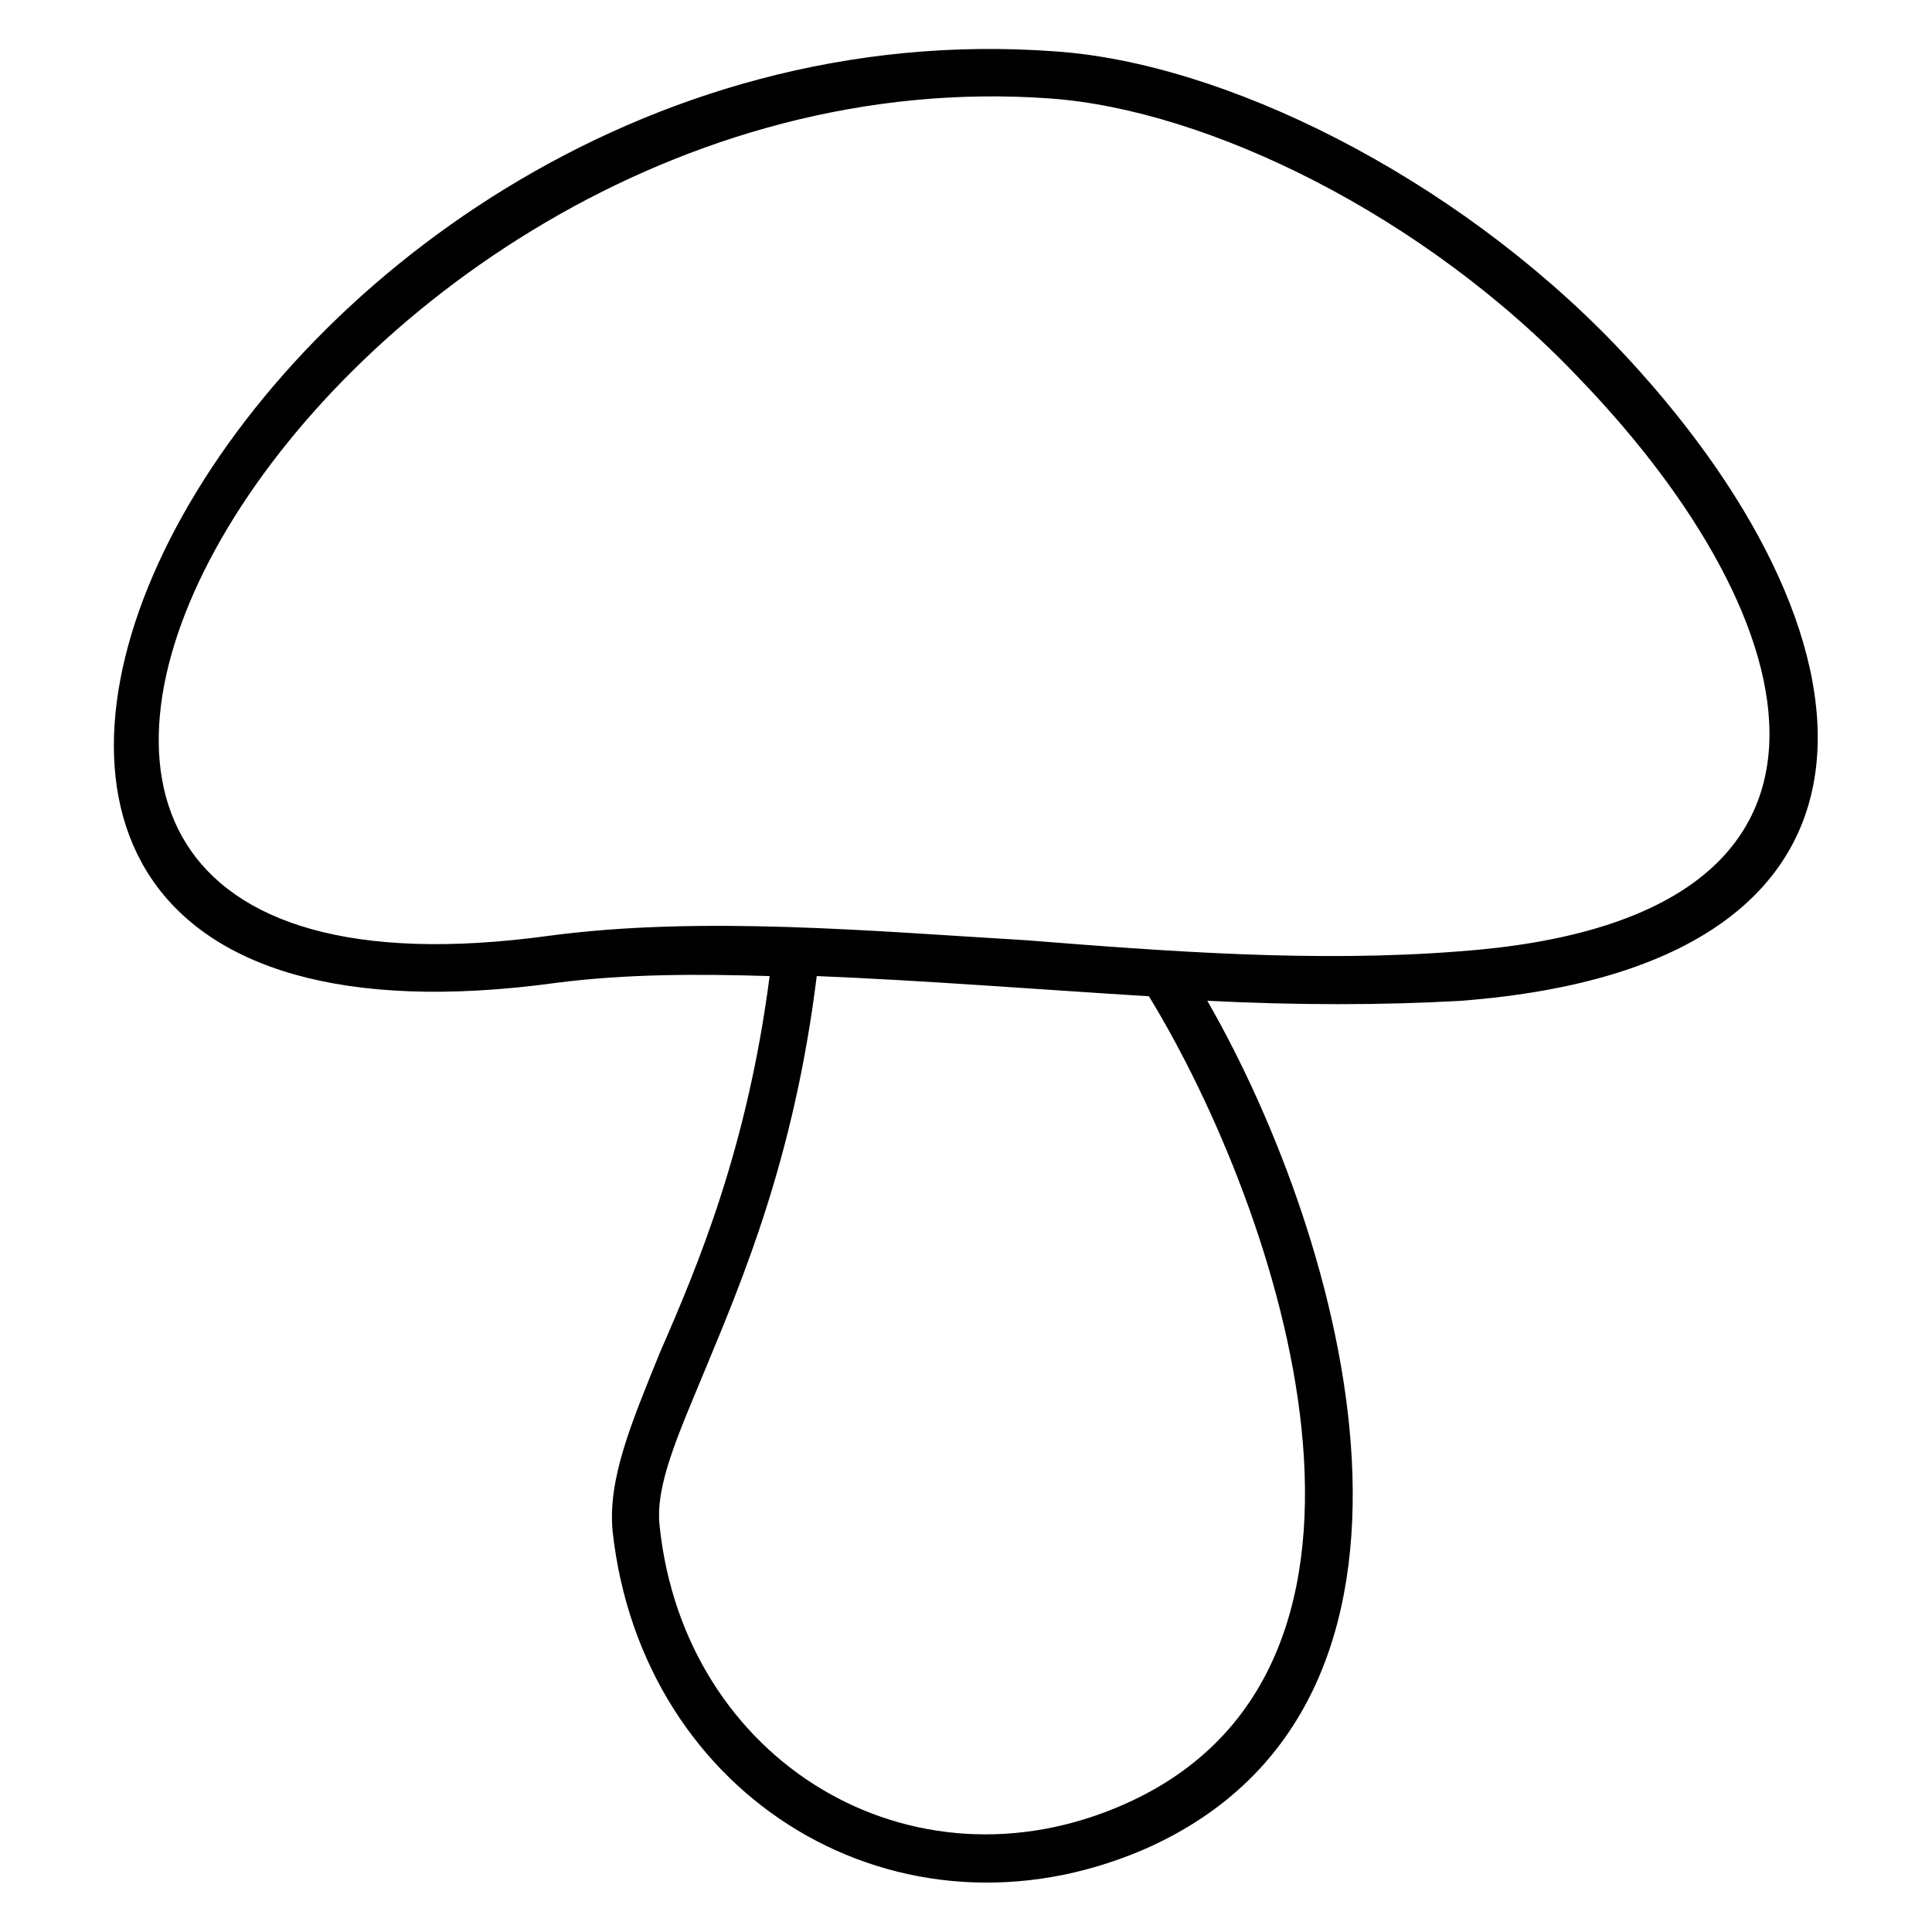
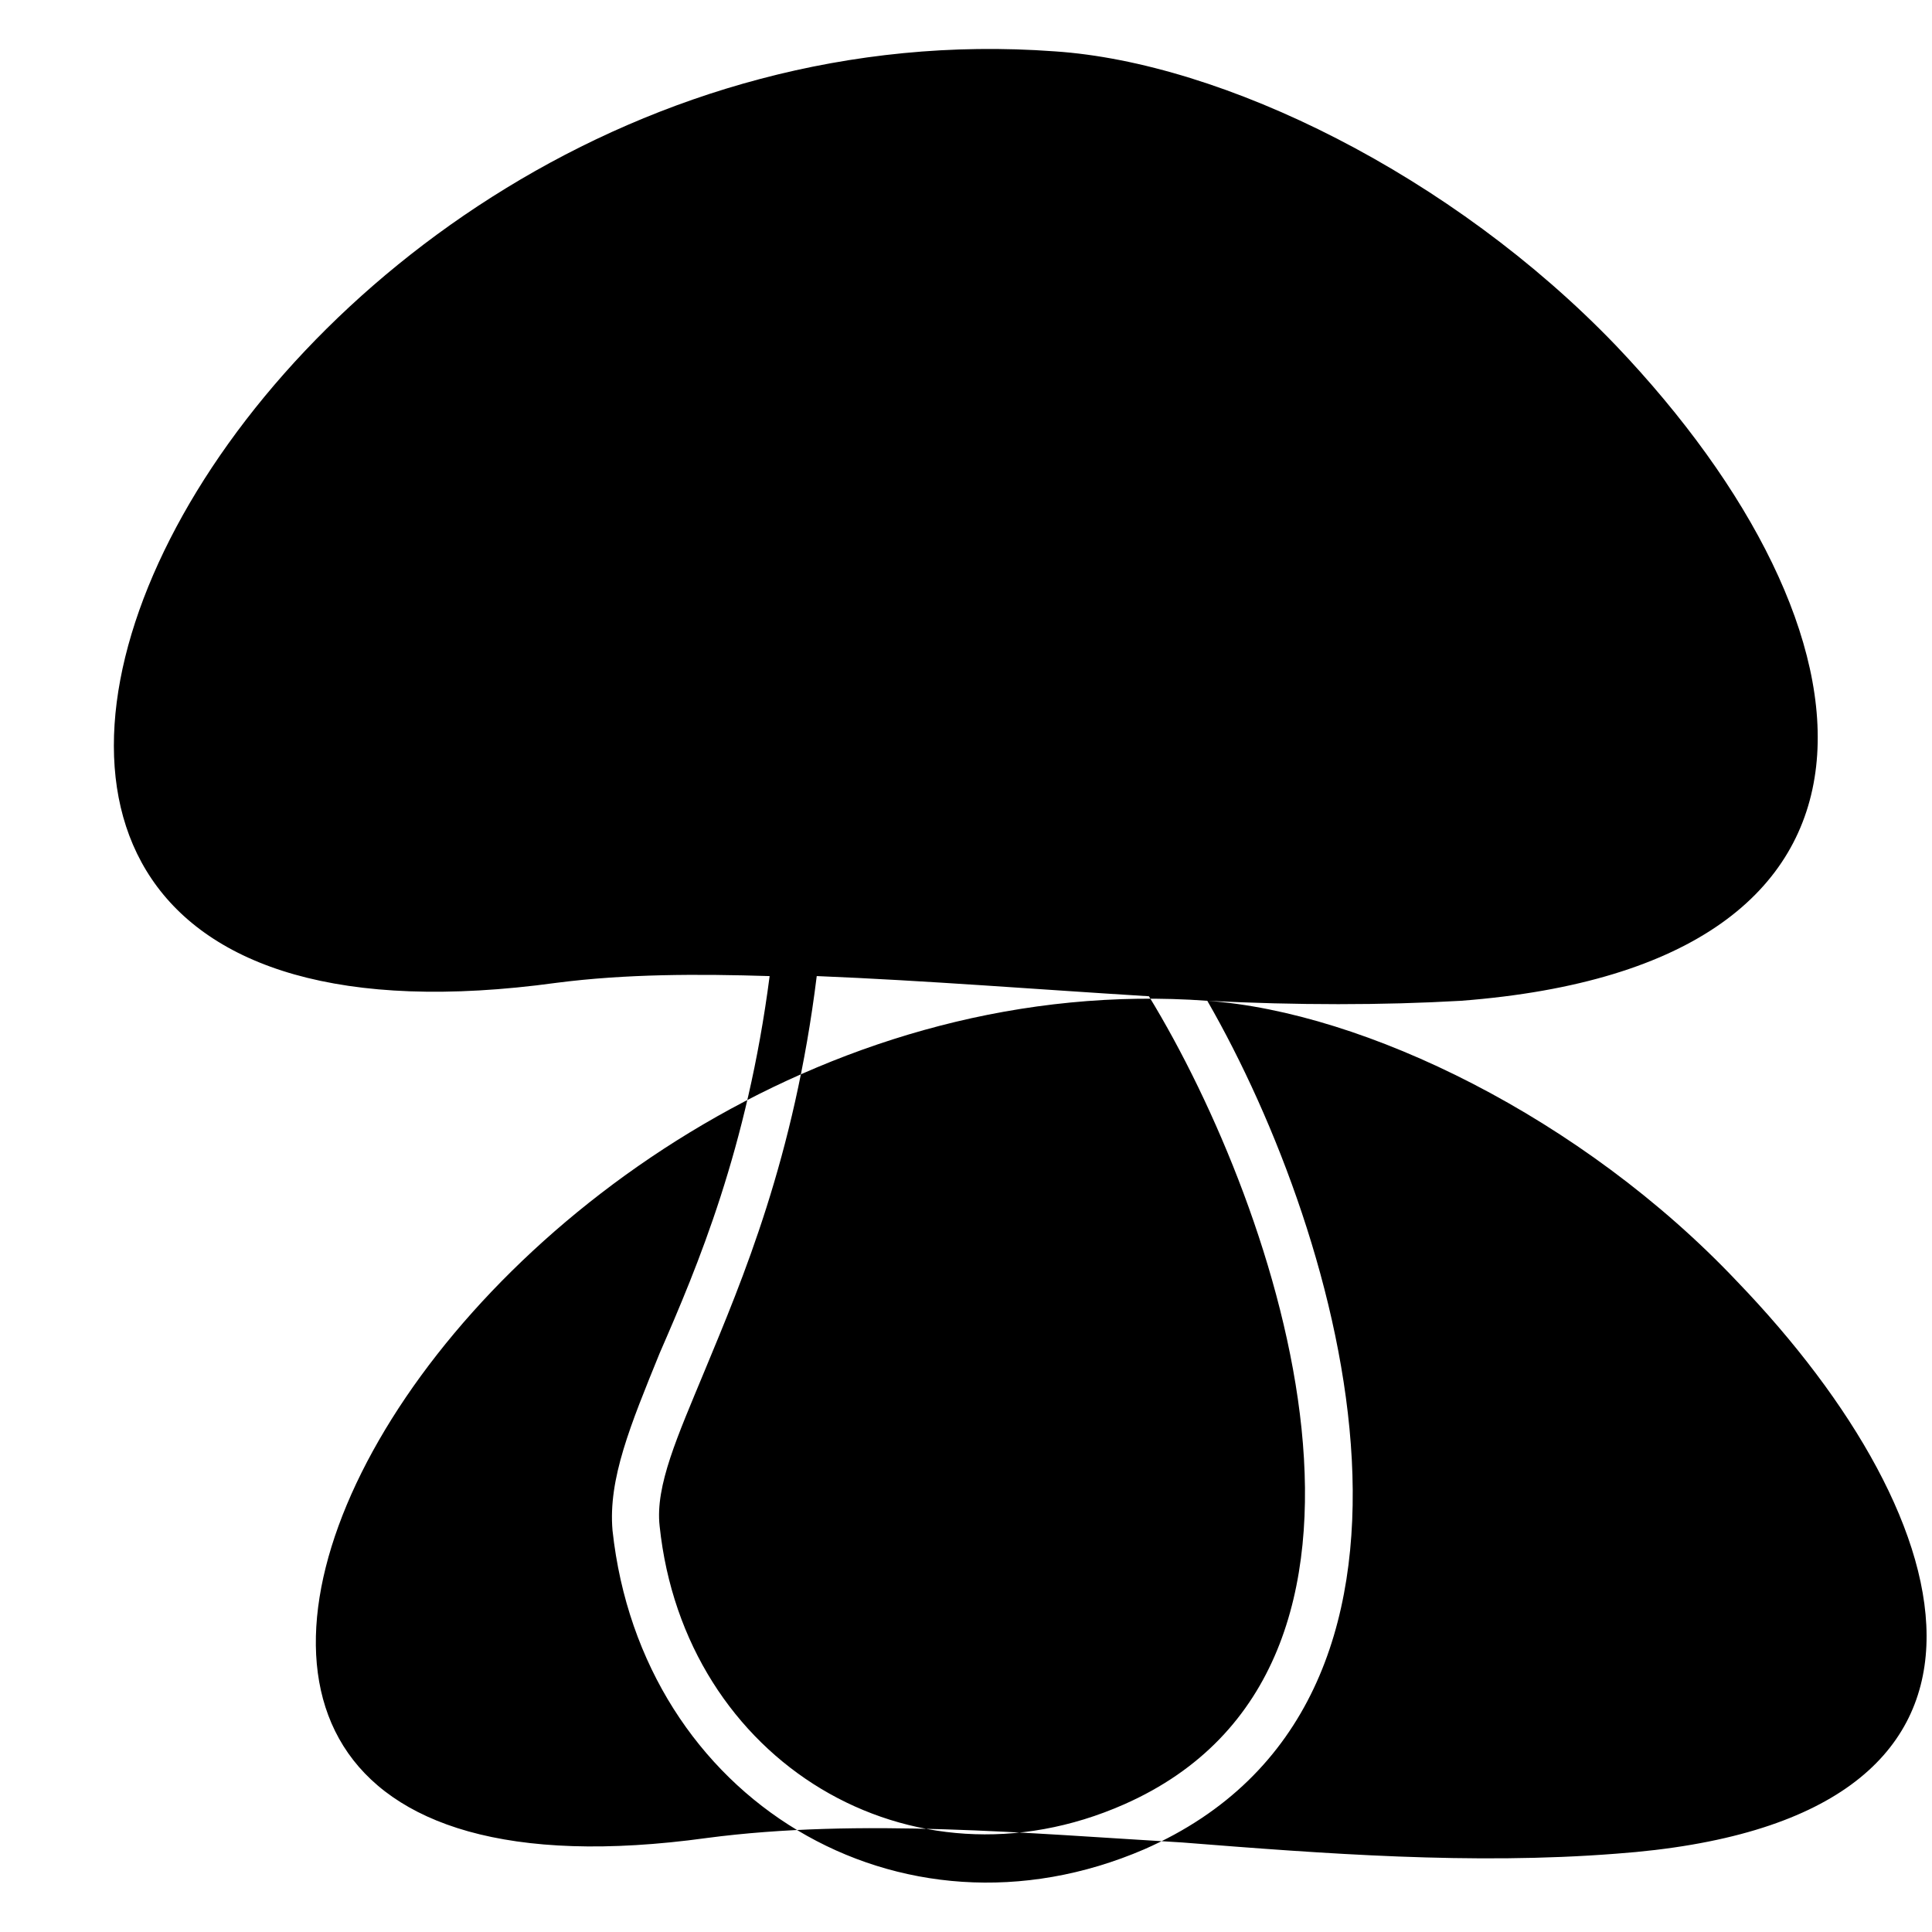
<svg xmlns="http://www.w3.org/2000/svg" fill="#000000" width="800px" height="800px" version="1.1" viewBox="144 144 512 512">
-   <path d="m448.48 408.03c34.5 56.508 75.543 177.85-6.543 214.13-56.508 24.98-116.59-11.301-123.13-73.758-1.191-10.707 4.758-23.793 11.895-41.043 10.113-24.387 23.793-56.508 29.742-104.69 29.145 1.191 58.887 3.57 88.031 5.352zm15.465 1.191c23.793 1.191 46.395 1.191 67.215 0 124.32-9.516 113.02-98.145 41.043-173.69-43.422-45.207-104.09-74.945-148.7-77.922-218.89-16.059-362.24 278.38-132.05 246.85 18.438-2.379 37.473-2.379 56.508-1.785-5.949 45.801-19.035 76.73-29.145 99.93-7.734 19.035-13.68 33.309-12.492 46.992 7.734 71.379 76.137 112.42 140.97 84.465 88.031-38.664 52.938-161.79 16.656-224.84zm-41.637-239.12c41.637 2.973 99.336 30.93 140.38 74.352 61.266 63.645 83.273 143.35-32.121 151.68-38.066 2.973-77.324 0-114.8-2.973-40.449-2.379-85.652-6.543-126.1-1.191-211.75 29.145-64.238-236.14 132.64-221.87z" />
+   <path d="m448.48 408.03c34.5 56.508 75.543 177.85-6.543 214.13-56.508 24.98-116.59-11.301-123.13-73.758-1.191-10.707 4.758-23.793 11.895-41.043 10.113-24.387 23.793-56.508 29.742-104.69 29.145 1.191 58.887 3.57 88.031 5.352zm15.465 1.191c23.793 1.191 46.395 1.191 67.215 0 124.32-9.516 113.02-98.145 41.043-173.69-43.422-45.207-104.09-74.945-148.7-77.922-218.89-16.059-362.24 278.38-132.05 246.85 18.438-2.379 37.473-2.379 56.508-1.785-5.949 45.801-19.035 76.73-29.145 99.93-7.734 19.035-13.68 33.309-12.492 46.992 7.734 71.379 76.137 112.42 140.97 84.465 88.031-38.664 52.938-161.79 16.656-224.84zc41.637 2.973 99.336 30.93 140.38 74.352 61.266 63.645 83.273 143.35-32.121 151.68-38.066 2.973-77.324 0-114.8-2.973-40.449-2.379-85.652-6.543-126.1-1.191-211.75 29.145-64.238-236.14 132.64-221.87z" />
</svg>